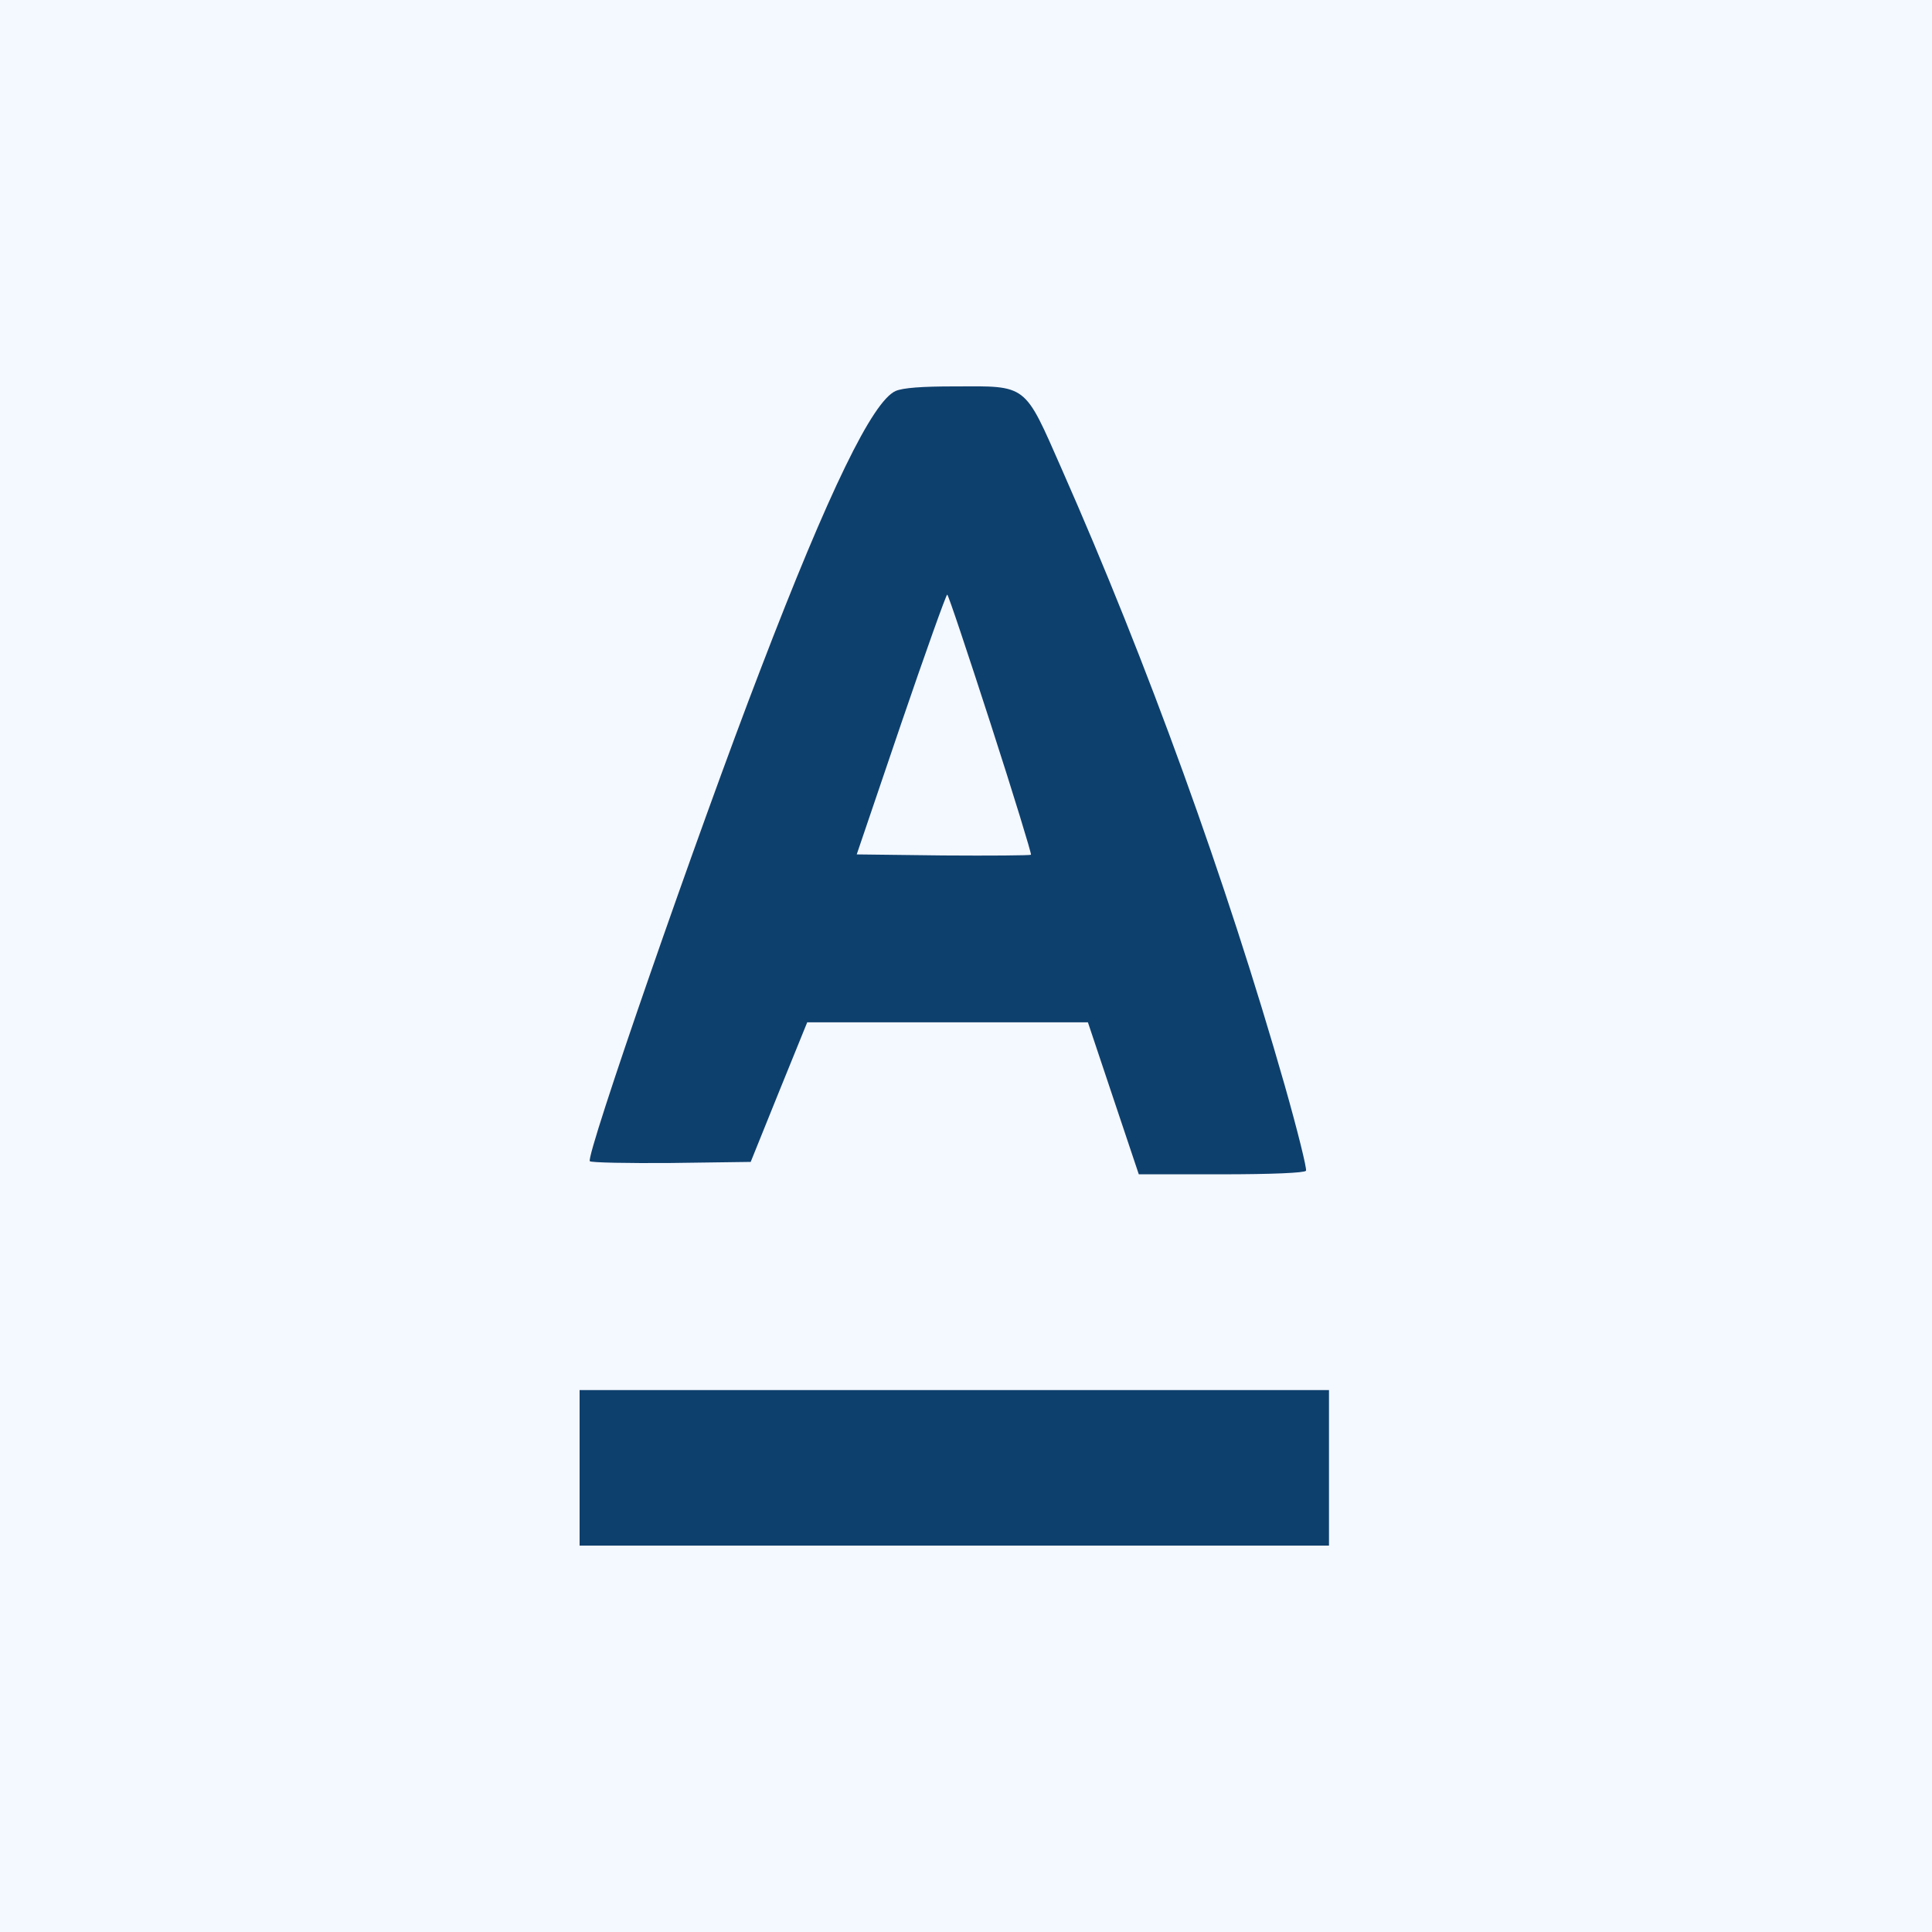
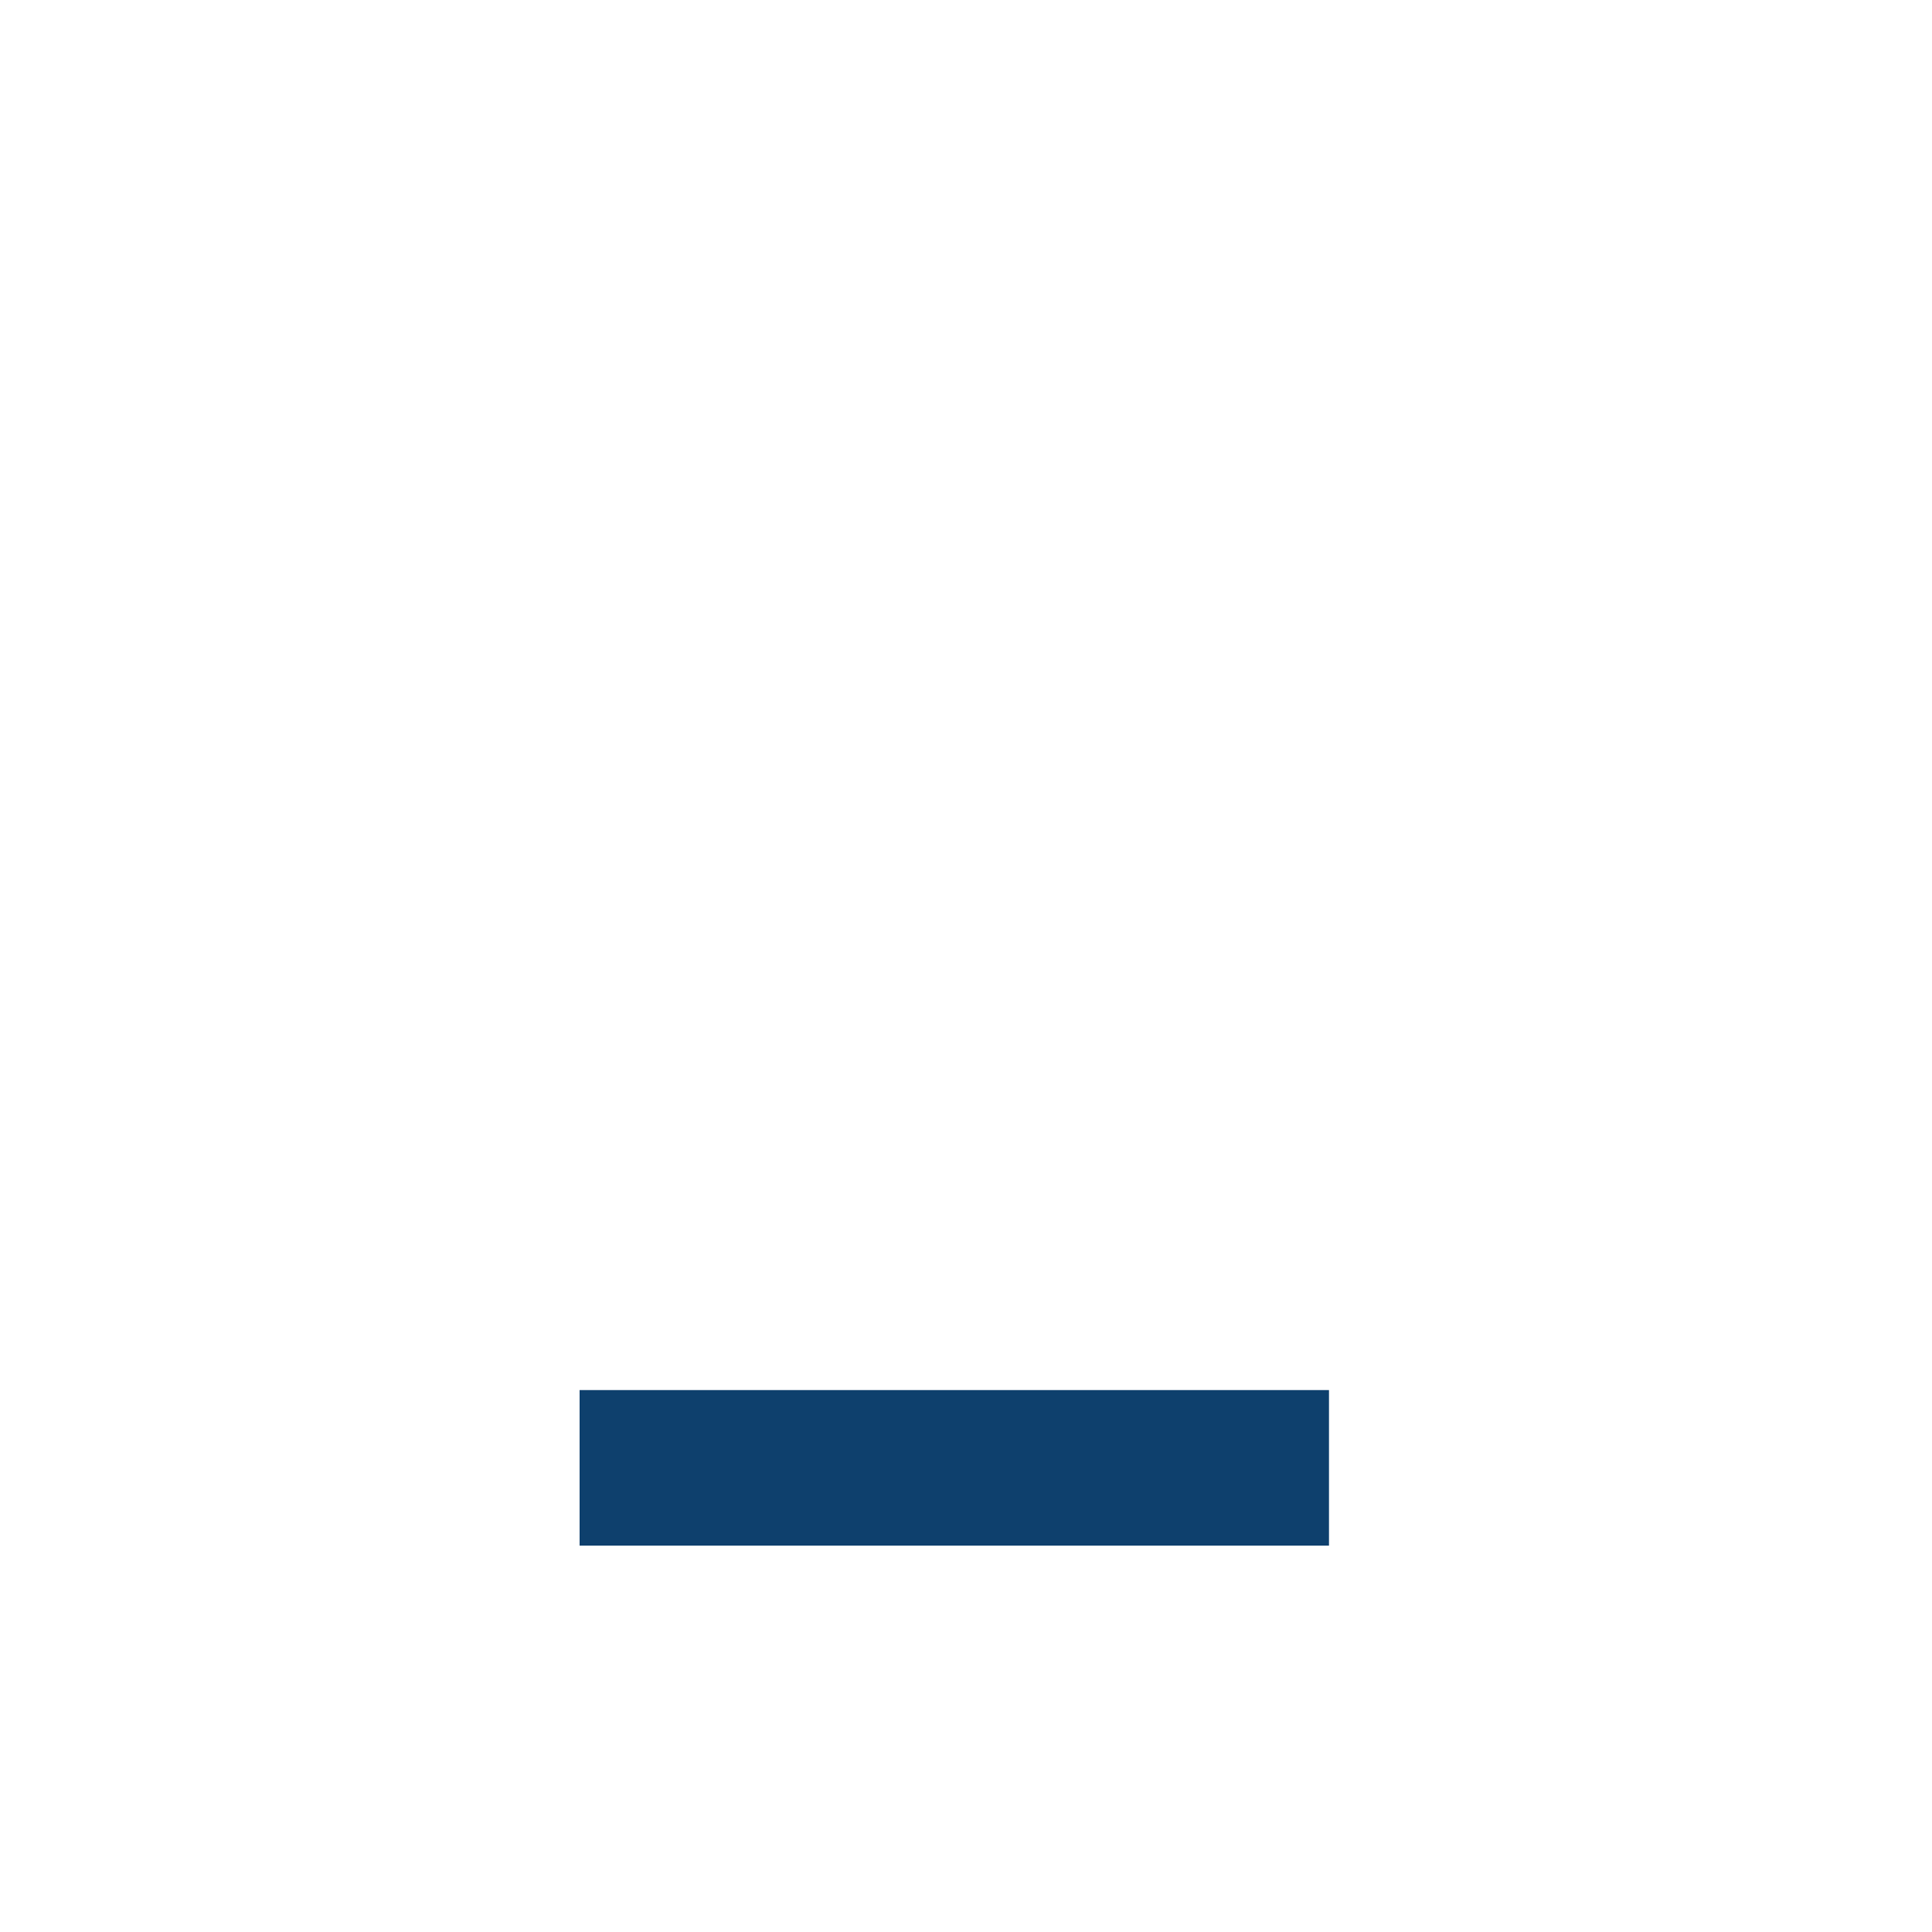
<svg xmlns="http://www.w3.org/2000/svg" width="50" height="50" viewBox="0 0 50 50" fill="none">
-   <rect width="50" height="50" fill="#F4F8FF" />
-   <path d="M23.178 10.119C22.584 10.384 21.458 12.689 19.684 17.318C18.055 21.544 15.146 29.933 15.265 30.052C15.302 30.089 16.253 30.107 17.378 30.098L19.428 30.07L20.159 28.259L20.891 26.457H24.523H28.155L28.813 28.424L29.472 30.391H31.604C32.921 30.391 33.762 30.354 33.799 30.299C33.827 30.253 33.58 29.256 33.25 28.095C31.732 22.779 29.692 17.154 27.478 12.14C26.499 9.917 26.6 9.991 24.697 10C23.864 10 23.37 10.036 23.178 10.119ZM25.639 18.736C26.234 20.575 26.7 22.103 26.682 22.121C26.664 22.139 25.639 22.148 24.404 22.139L22.172 22.112L23.316 18.745C23.947 16.897 24.486 15.388 24.514 15.388C24.541 15.388 25.044 16.897 25.639 18.736Z" fill="#0E406D" />
  <path d="M15 37.987V40H24.697H34.394V37.987V35.975H24.697H15V37.987Z" fill="#0E406D" />
</svg>